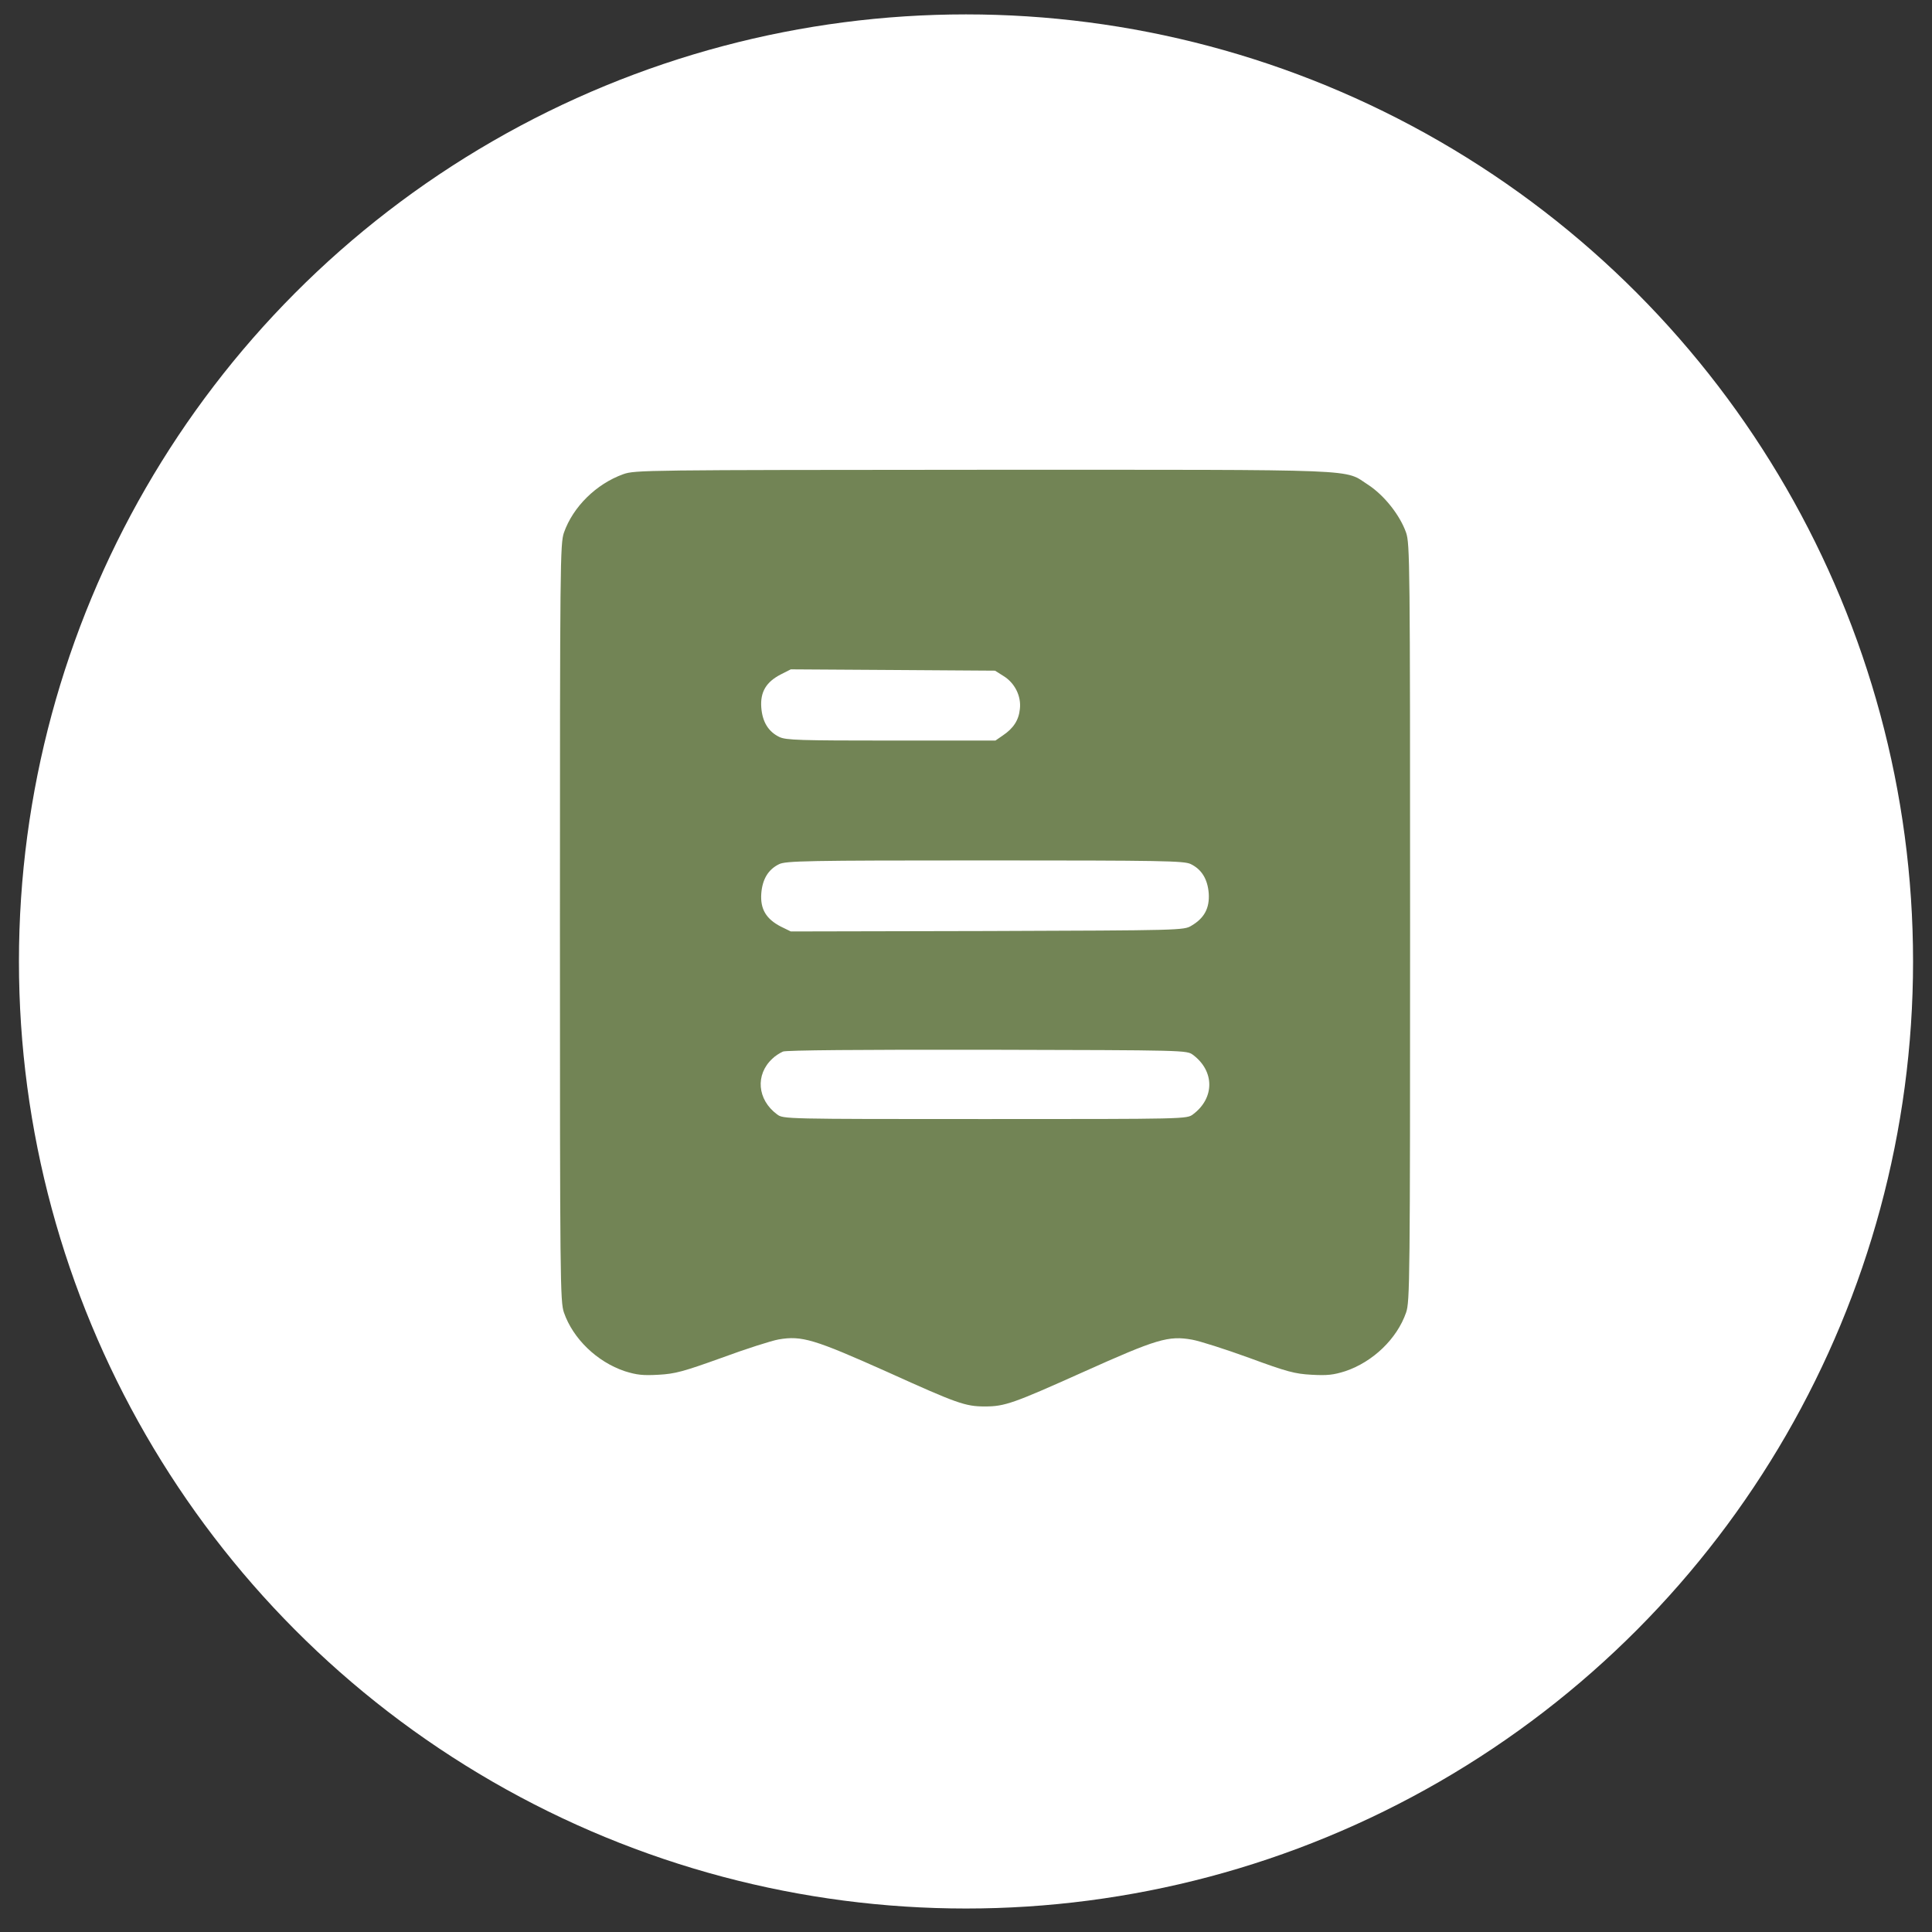
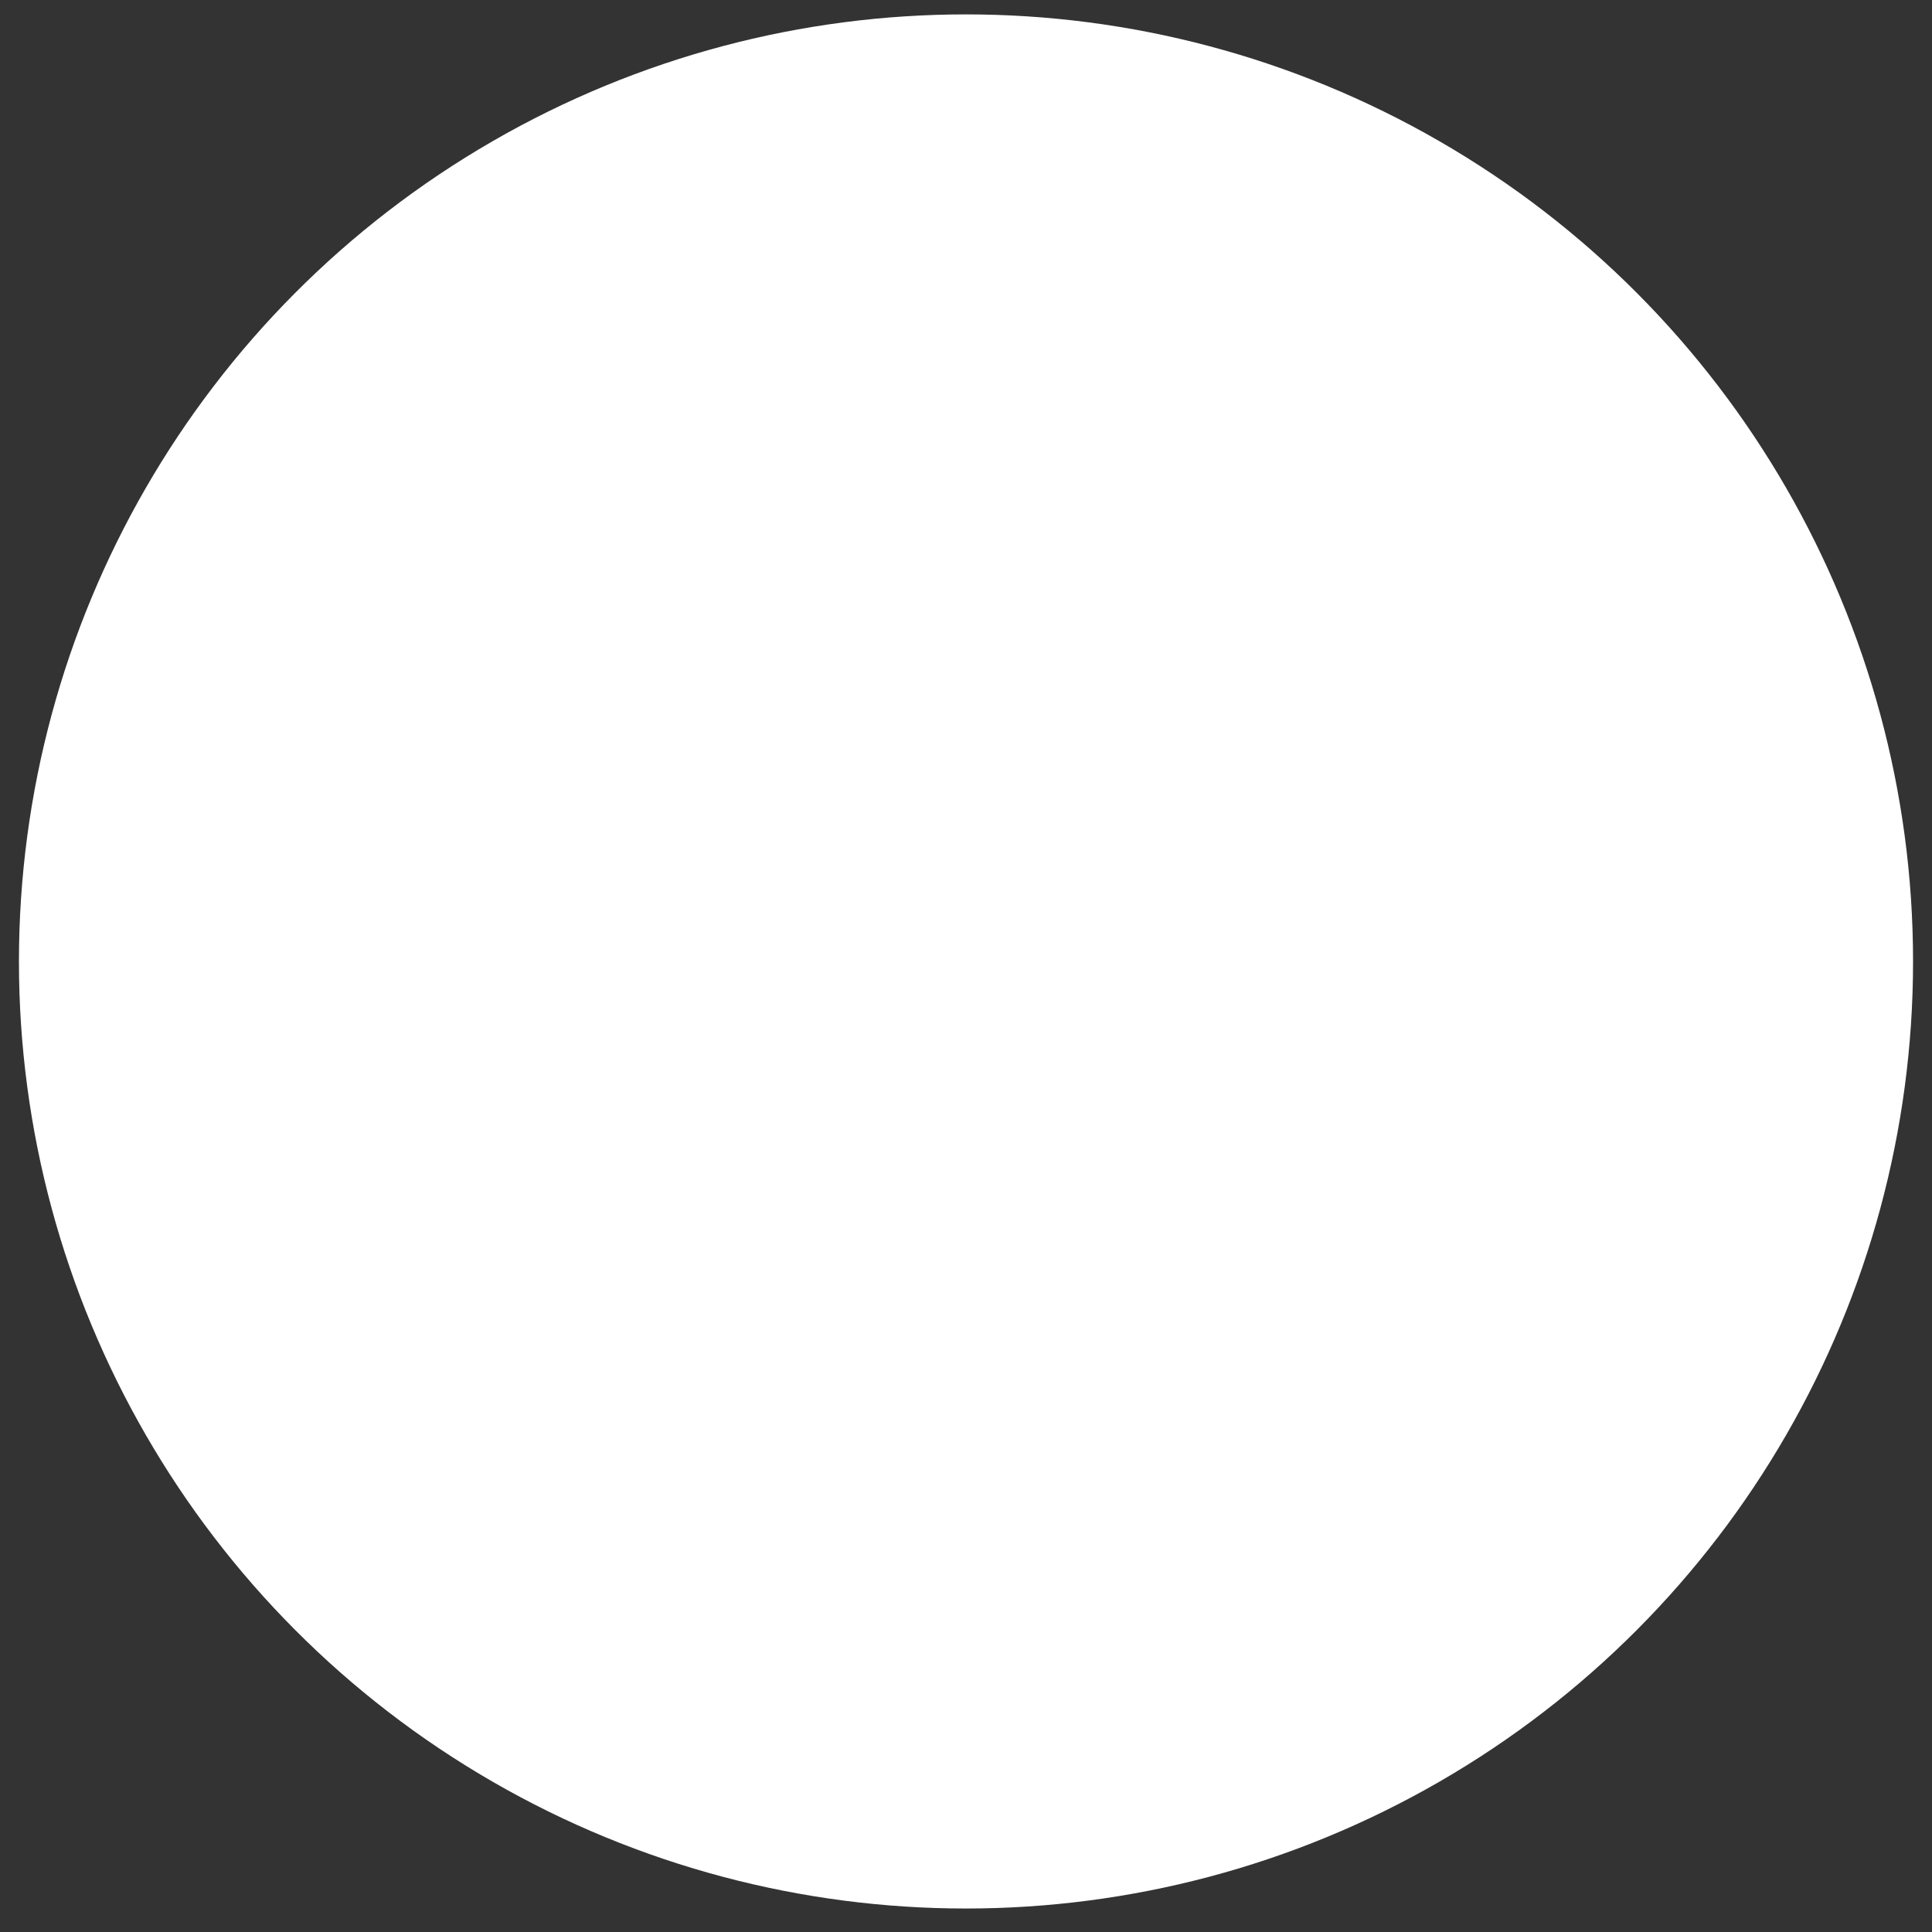
<svg xmlns="http://www.w3.org/2000/svg" width="51" height="51" viewBox="0 0 51 51" fill="none">
  <rect x="0" y="0" width="51" height="51" fill="#333333" stroke="none" />
  <circle cx="25.5" cy="25.38" r="25" fill="white" />
-   <path d="M16.451 12.518C15.736 12.776 15.127 13.379 14.887 14.059C14.787 14.352 14.781 14.827 14.781 24.354C14.781 33.823 14.787 34.362 14.887 34.649C15.127 35.34 15.76 35.95 16.492 36.196C16.809 36.295 16.967 36.313 17.383 36.29C17.822 36.266 18.033 36.208 19.047 35.844C19.68 35.61 20.359 35.393 20.553 35.358C21.168 35.252 21.49 35.352 23.43 36.219C25.27 37.051 25.48 37.127 26.002 37.127C26.523 37.127 26.752 37.045 28.592 36.219C30.537 35.346 30.842 35.252 31.469 35.364C31.668 35.399 32.348 35.616 32.975 35.844C33.977 36.213 34.182 36.266 34.621 36.29C35.037 36.313 35.201 36.295 35.512 36.196C36.244 35.95 36.877 35.34 37.117 34.649C37.217 34.362 37.223 33.823 37.223 24.354C37.223 14.827 37.217 14.352 37.117 14.059C36.953 13.596 36.543 13.081 36.127 12.805C35.447 12.372 36.209 12.401 25.979 12.401C16.979 12.407 16.768 12.407 16.451 12.518ZM26.488 17.844C26.787 18.026 26.963 18.377 26.922 18.717C26.893 19.01 26.752 19.227 26.471 19.415L26.277 19.549H23.529C21.109 19.549 20.752 19.538 20.576 19.456C20.283 19.315 20.125 19.057 20.096 18.676C20.066 18.266 20.225 18.002 20.611 17.803L20.875 17.669L23.57 17.686L26.266 17.704L26.488 17.844ZM31.428 22.807C31.721 22.948 31.879 23.206 31.908 23.586C31.932 23.973 31.791 24.237 31.451 24.436C31.252 24.559 31.17 24.559 26.061 24.577L20.875 24.588L20.611 24.459C20.225 24.26 20.066 23.997 20.096 23.586C20.125 23.211 20.277 22.954 20.564 22.813C20.74 22.725 21.291 22.713 25.99 22.713C30.701 22.713 31.246 22.725 31.428 22.807ZM31.492 27.846C32.066 28.274 32.066 28.989 31.492 29.416C31.328 29.54 31.311 29.54 26.002 29.54C20.693 29.54 20.676 29.54 20.512 29.416C19.99 29.03 19.932 28.368 20.389 27.946C20.459 27.875 20.588 27.794 20.67 27.758C20.764 27.723 22.662 27.706 26.072 27.711C31.305 27.723 31.328 27.723 31.492 27.846Z" fill="#728455" />
</svg>